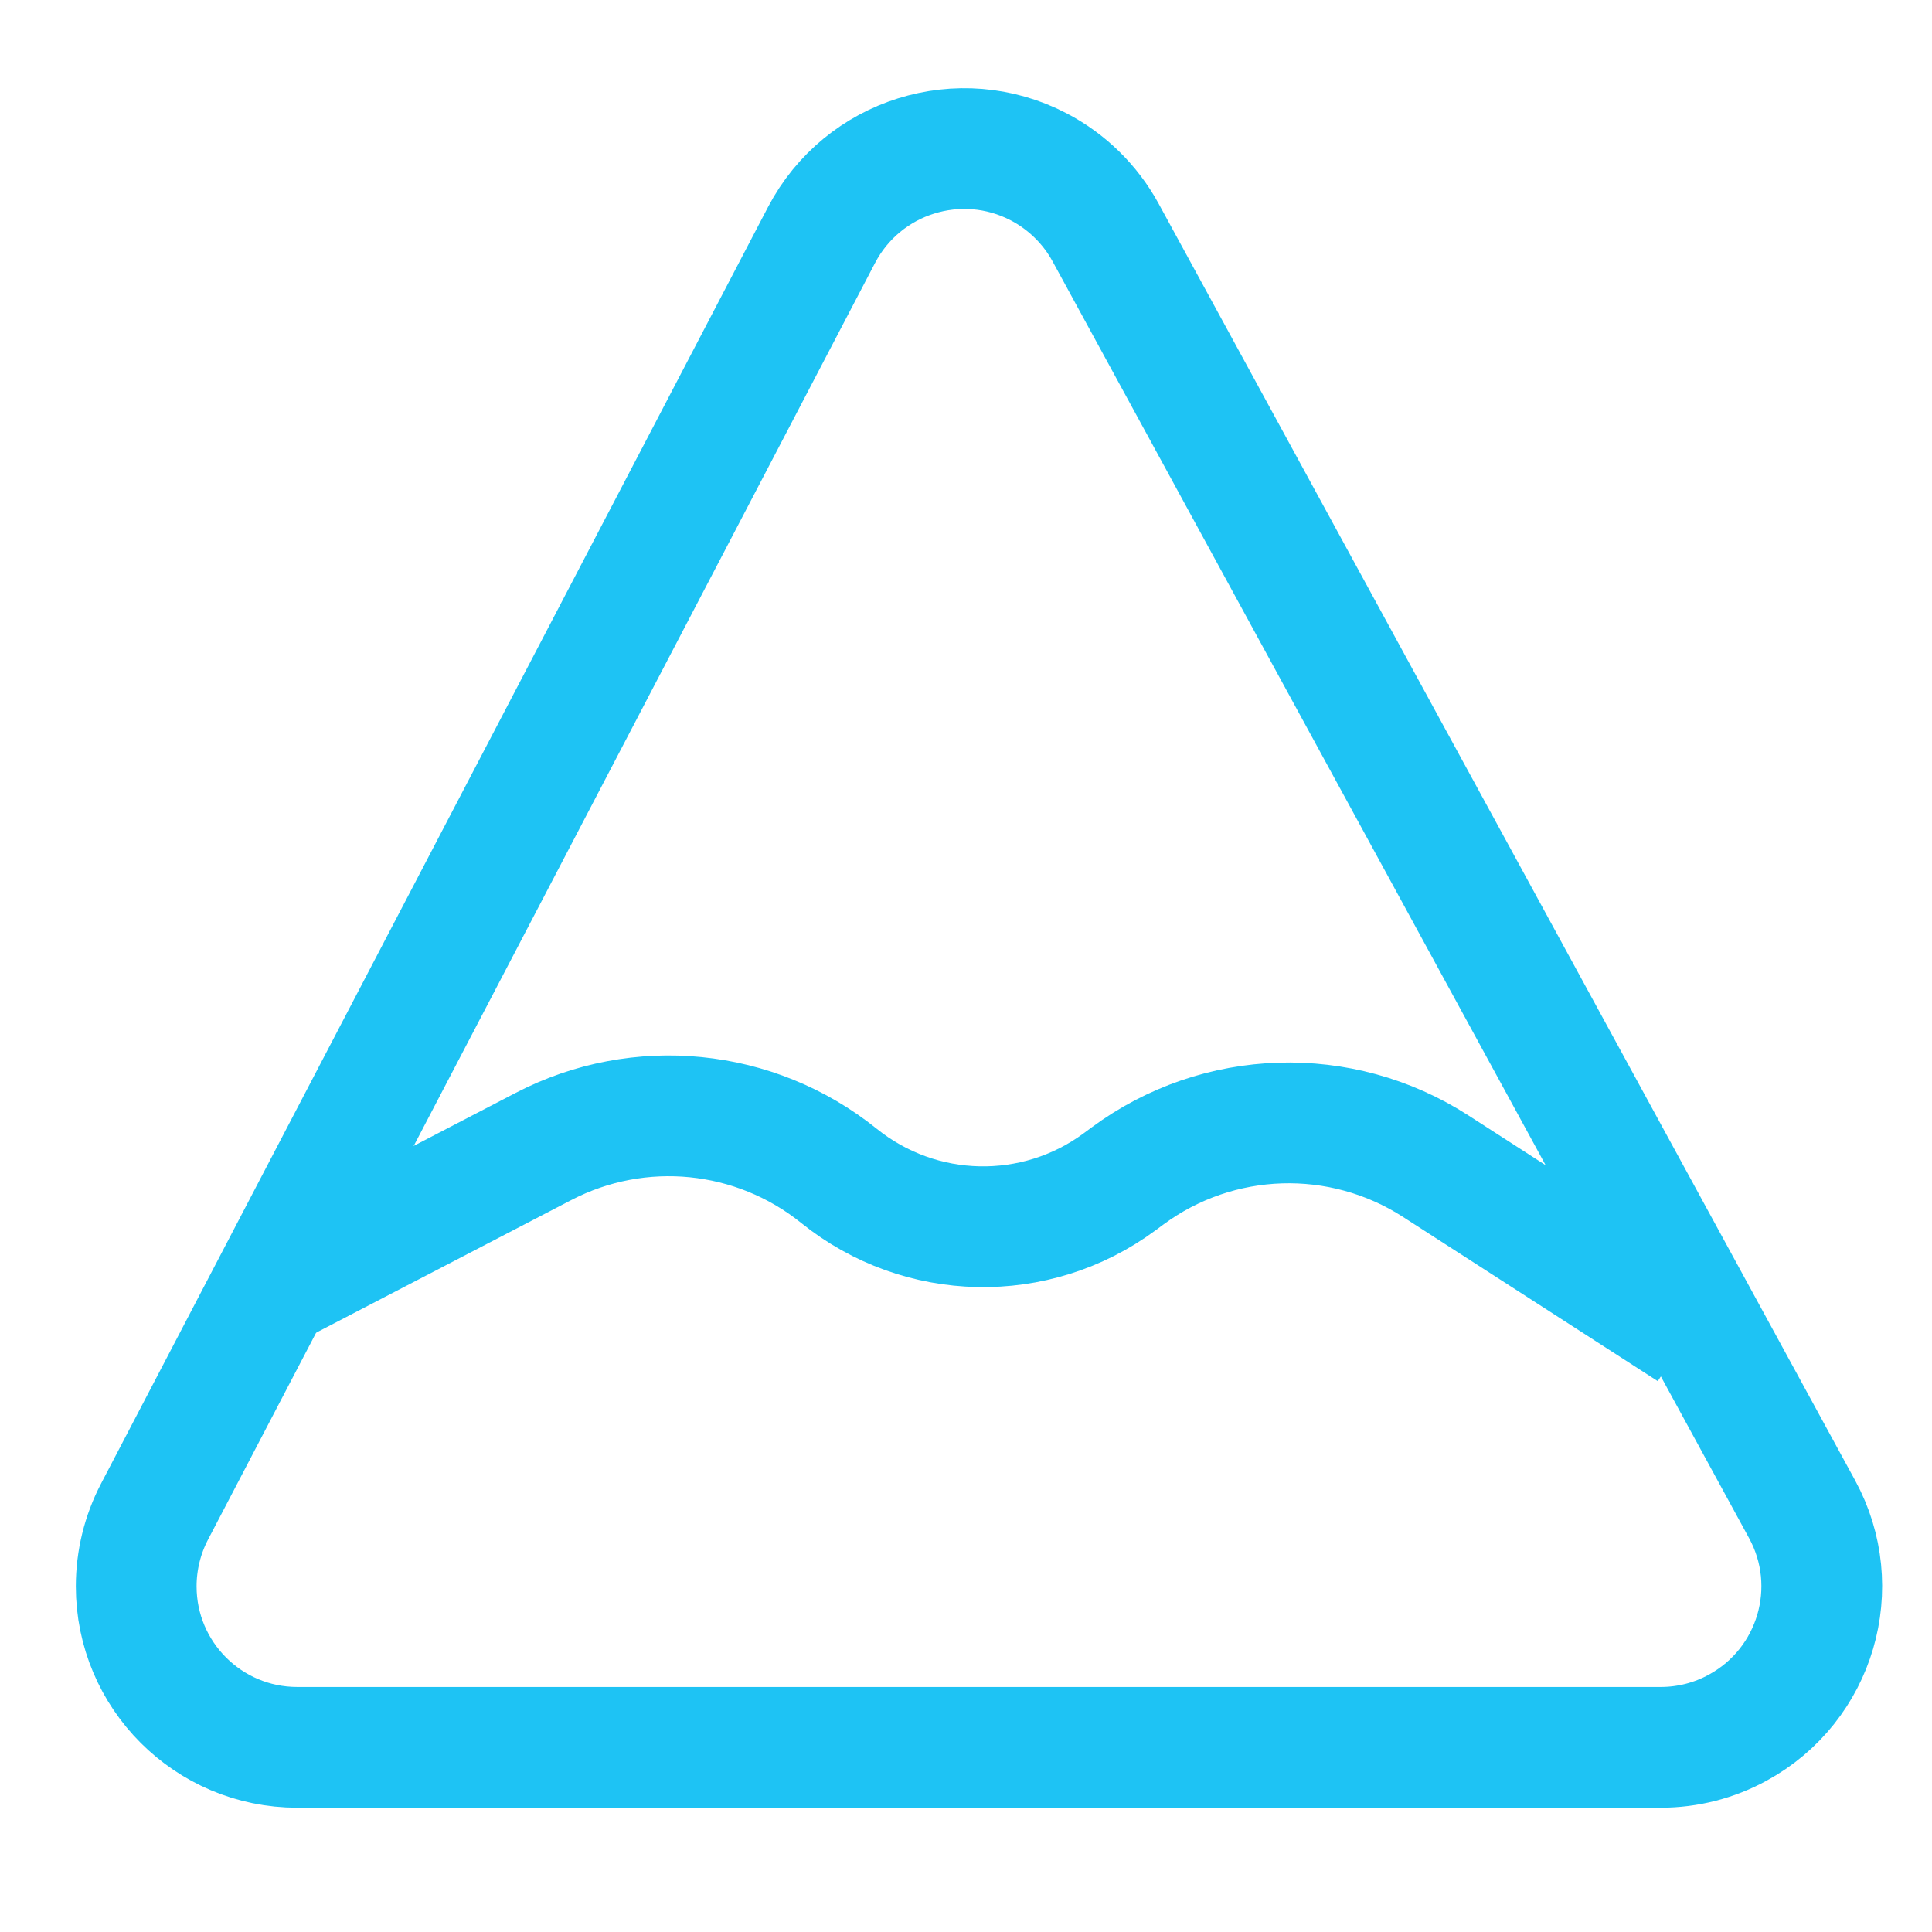
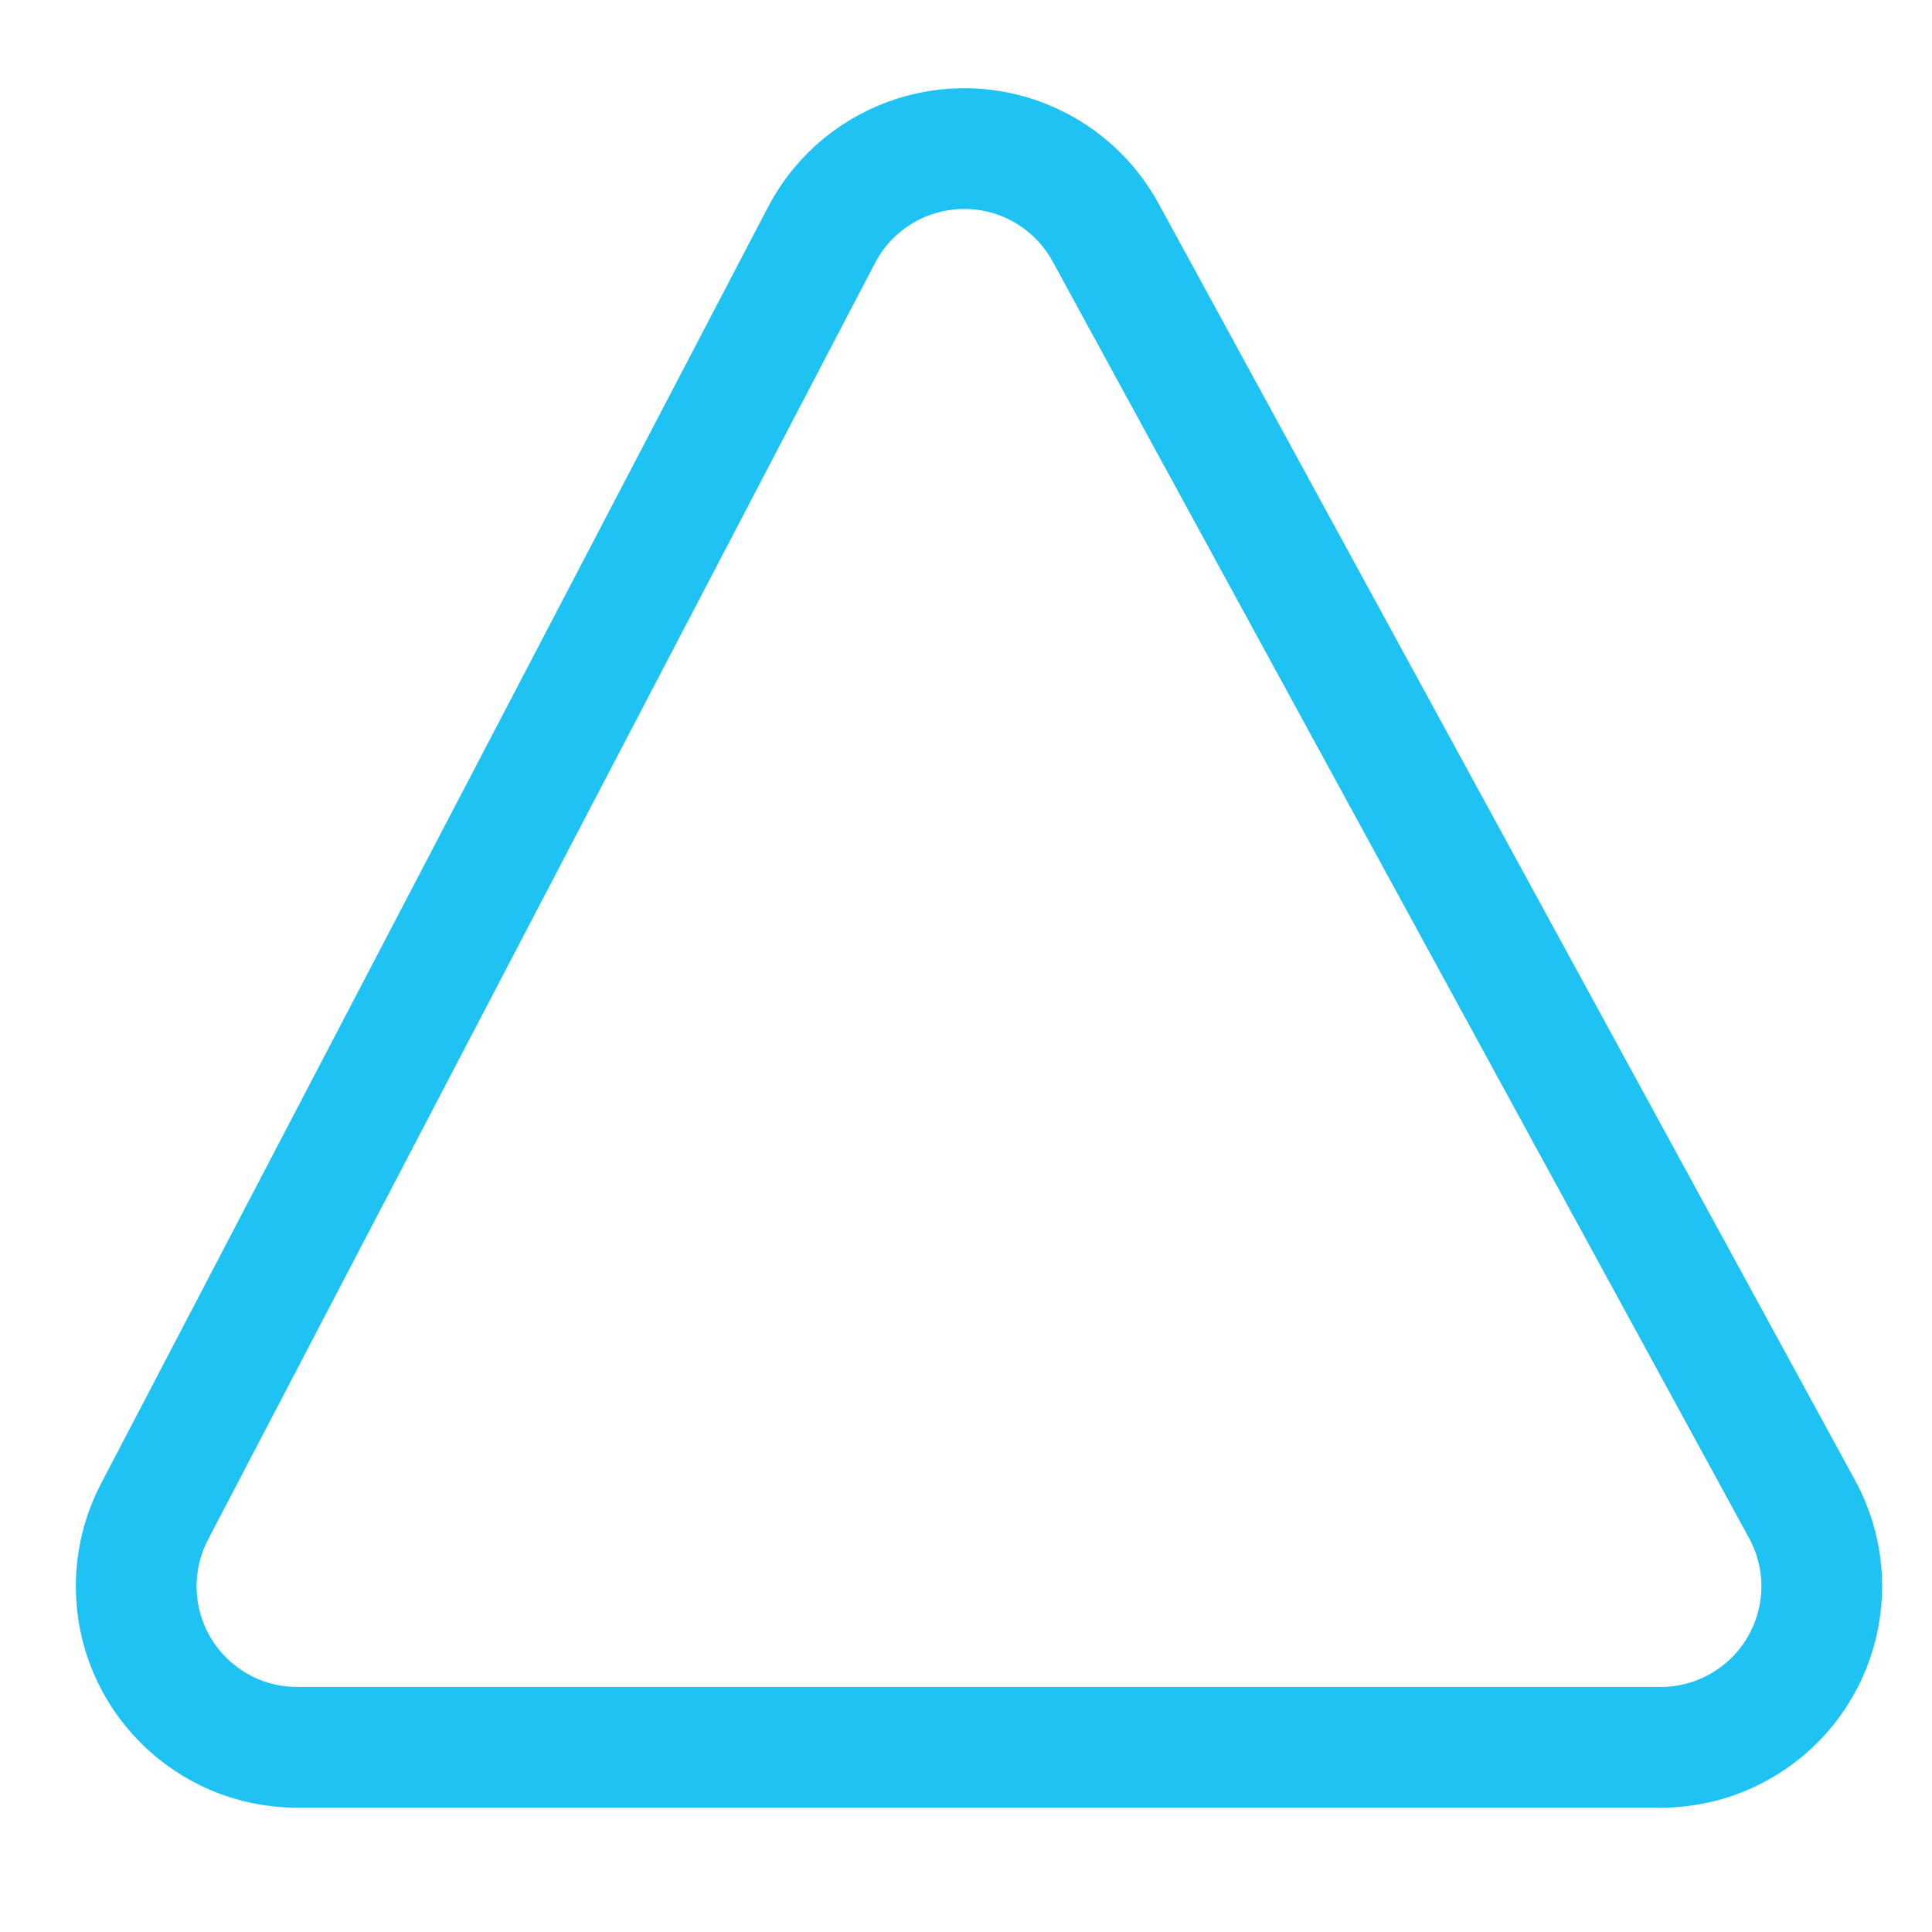
<svg xmlns="http://www.w3.org/2000/svg" width="32" height="32" viewBox="0 0 24 24" version="1.1" stroke="#1ec3f4" stroke-width="1.5">
  <title stroke="#1ec3f4" stroke-width="1.5">mountain</title>
  <g id="mountain" stroke="#1ec3f4" stroke-width="1.5" fill="none" fill-rule="evenodd">
    <g id="Group" transform="translate(0.39, -0.4)" stroke="#1ec3f4" stroke-width="1.5">
      <path d="M1.529,19.179 L9.815,3.32 C10.327,2.341 11.535,1.962 12.514,2.473 C12.865,2.657 13.154,2.94 13.344,3.288 L21.996,19.148 C22.525,20.117 22.168,21.332 21.198,21.861 C20.905,22.022 20.575,22.106 20.241,22.106 L3.302,22.106 C2.197,22.106 1.302,21.21 1.302,20.106 C1.302,19.783 1.38,19.465 1.529,19.179 Z" id="Path" stroke="#1ec3f4" stroke-width="1.5" />
-       <path d="M3,16.389 L6.363,14.641 C7.551,14.024 8.99,14.168 10.032,15.007 C11.042,15.821 12.474,15.852 13.518,15.081 L13.618,15.007 C14.744,14.176 16.267,14.128 17.444,14.886 L20.61,16.927 L20.61,16.927" id="Path-2" stroke="#1ec3f4" stroke-width="1.5" />
    </g>
  </g>
</svg>